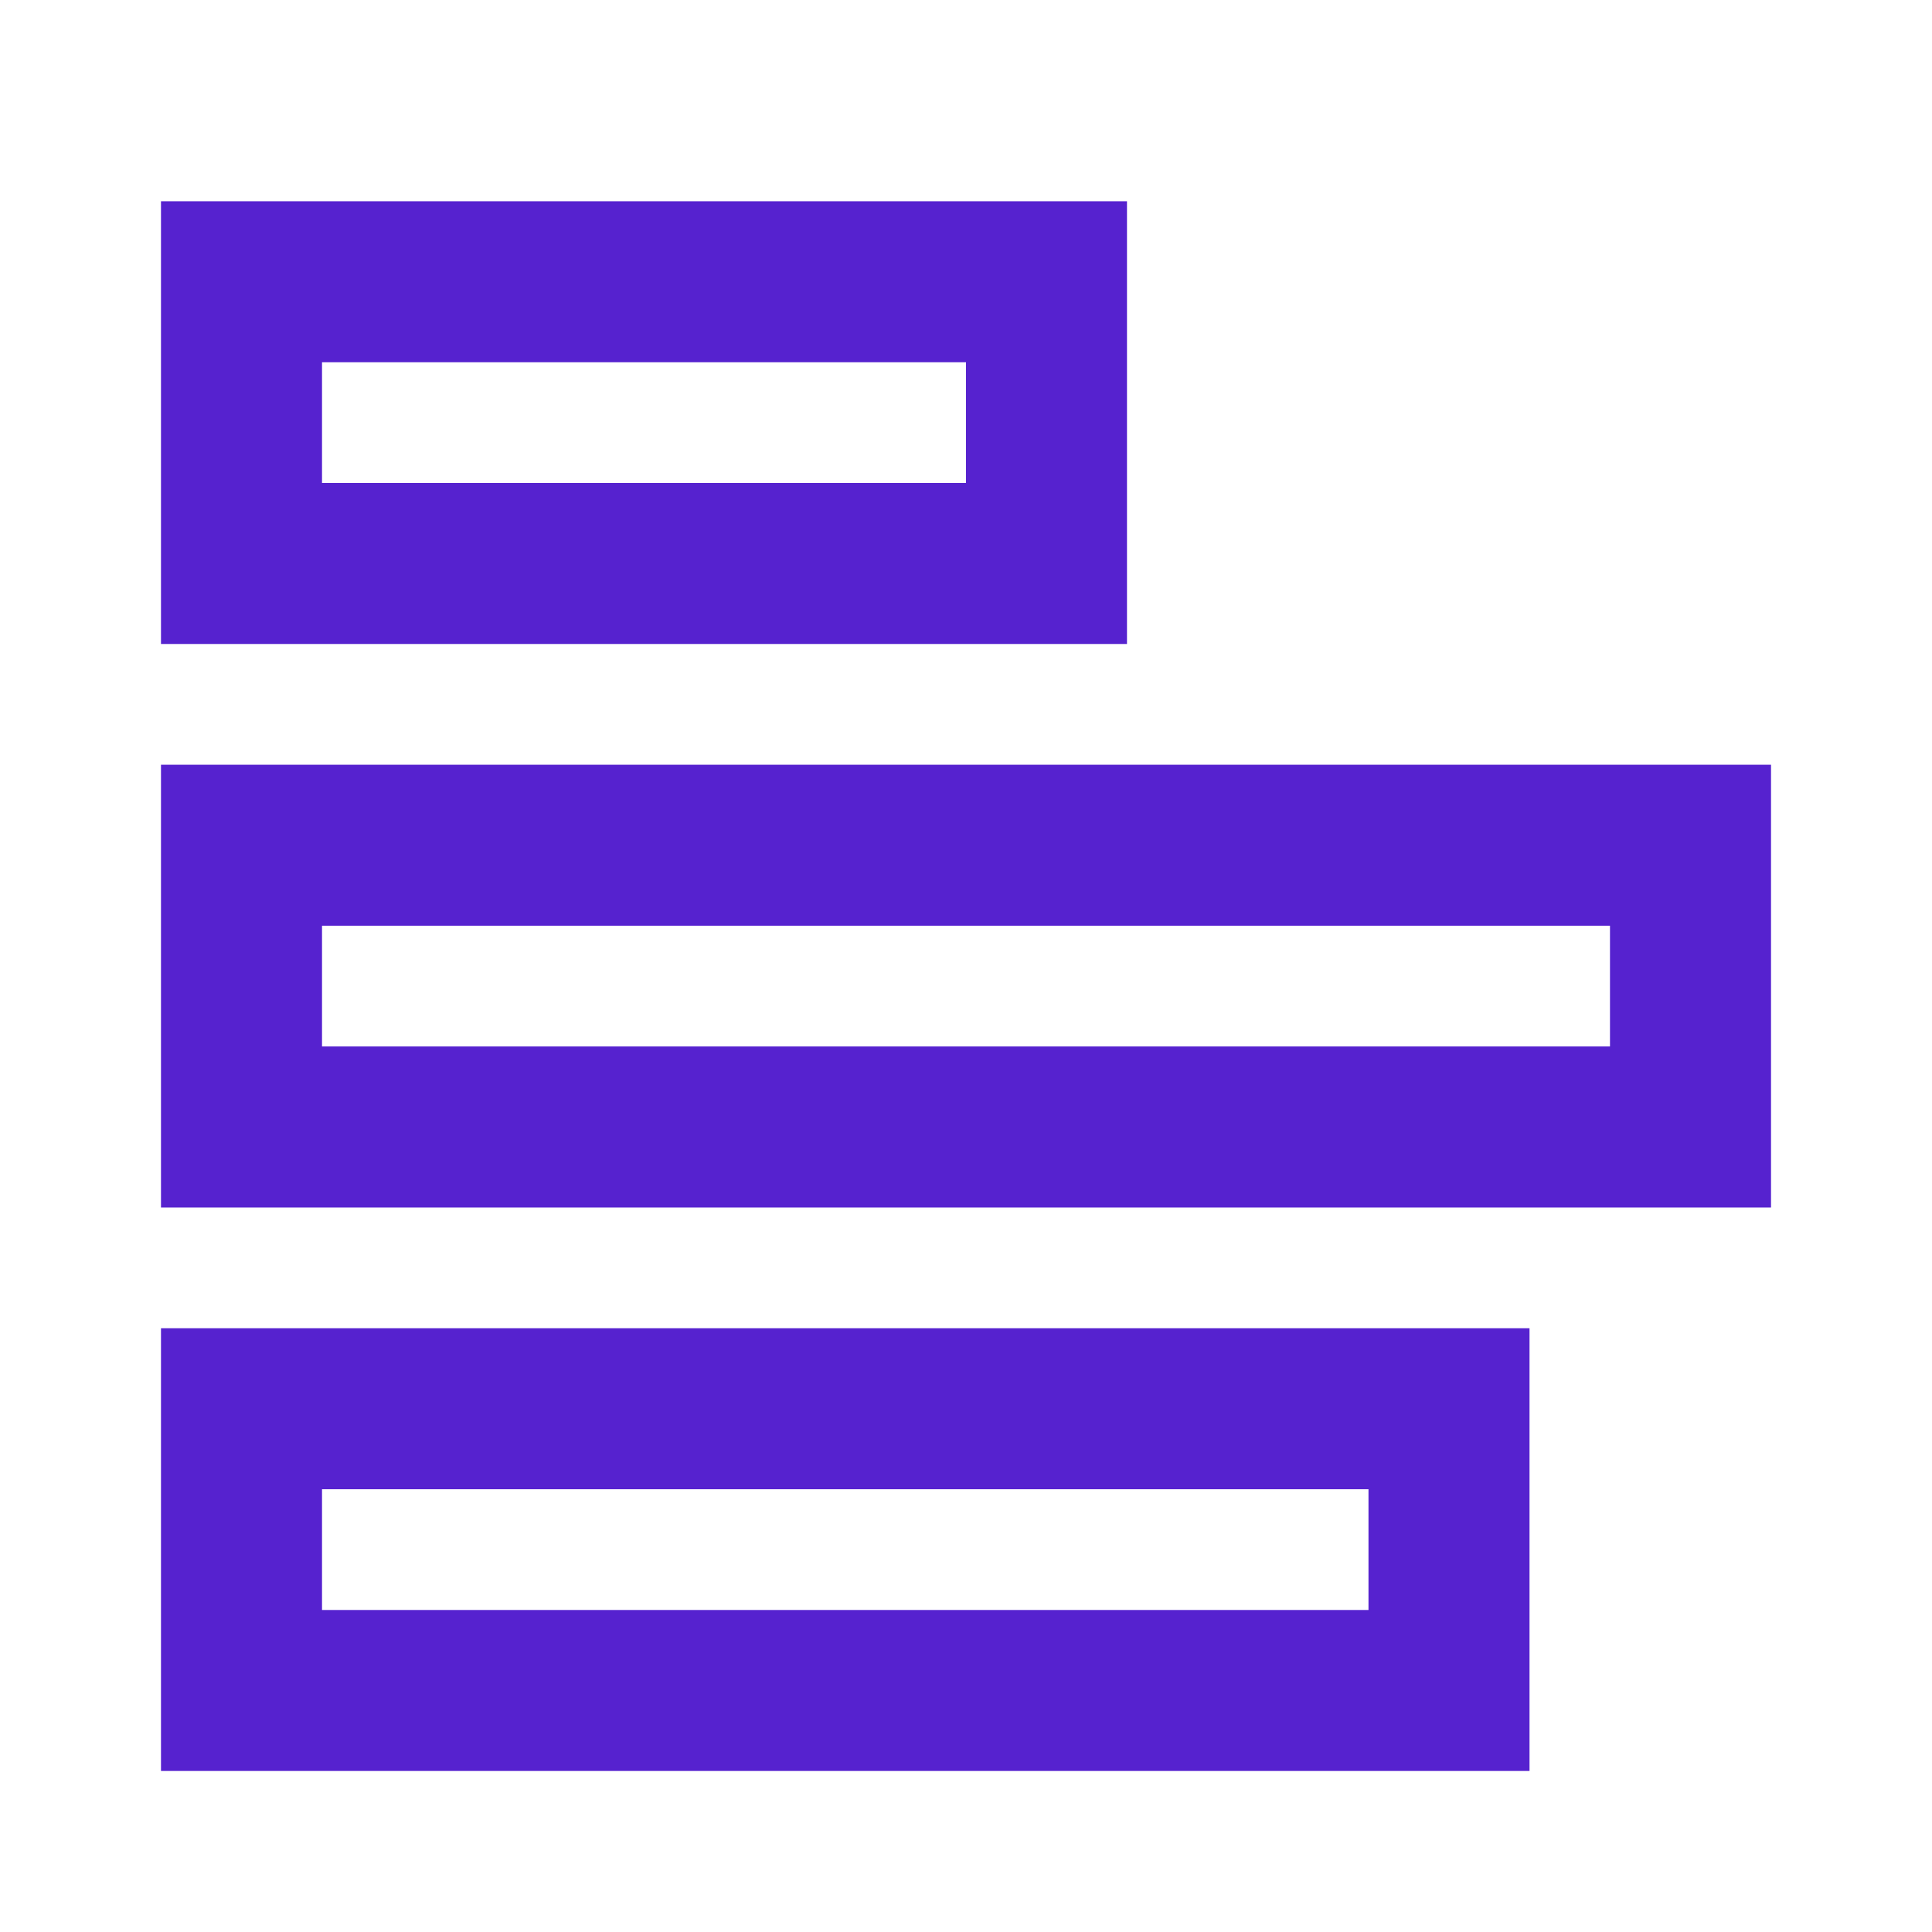
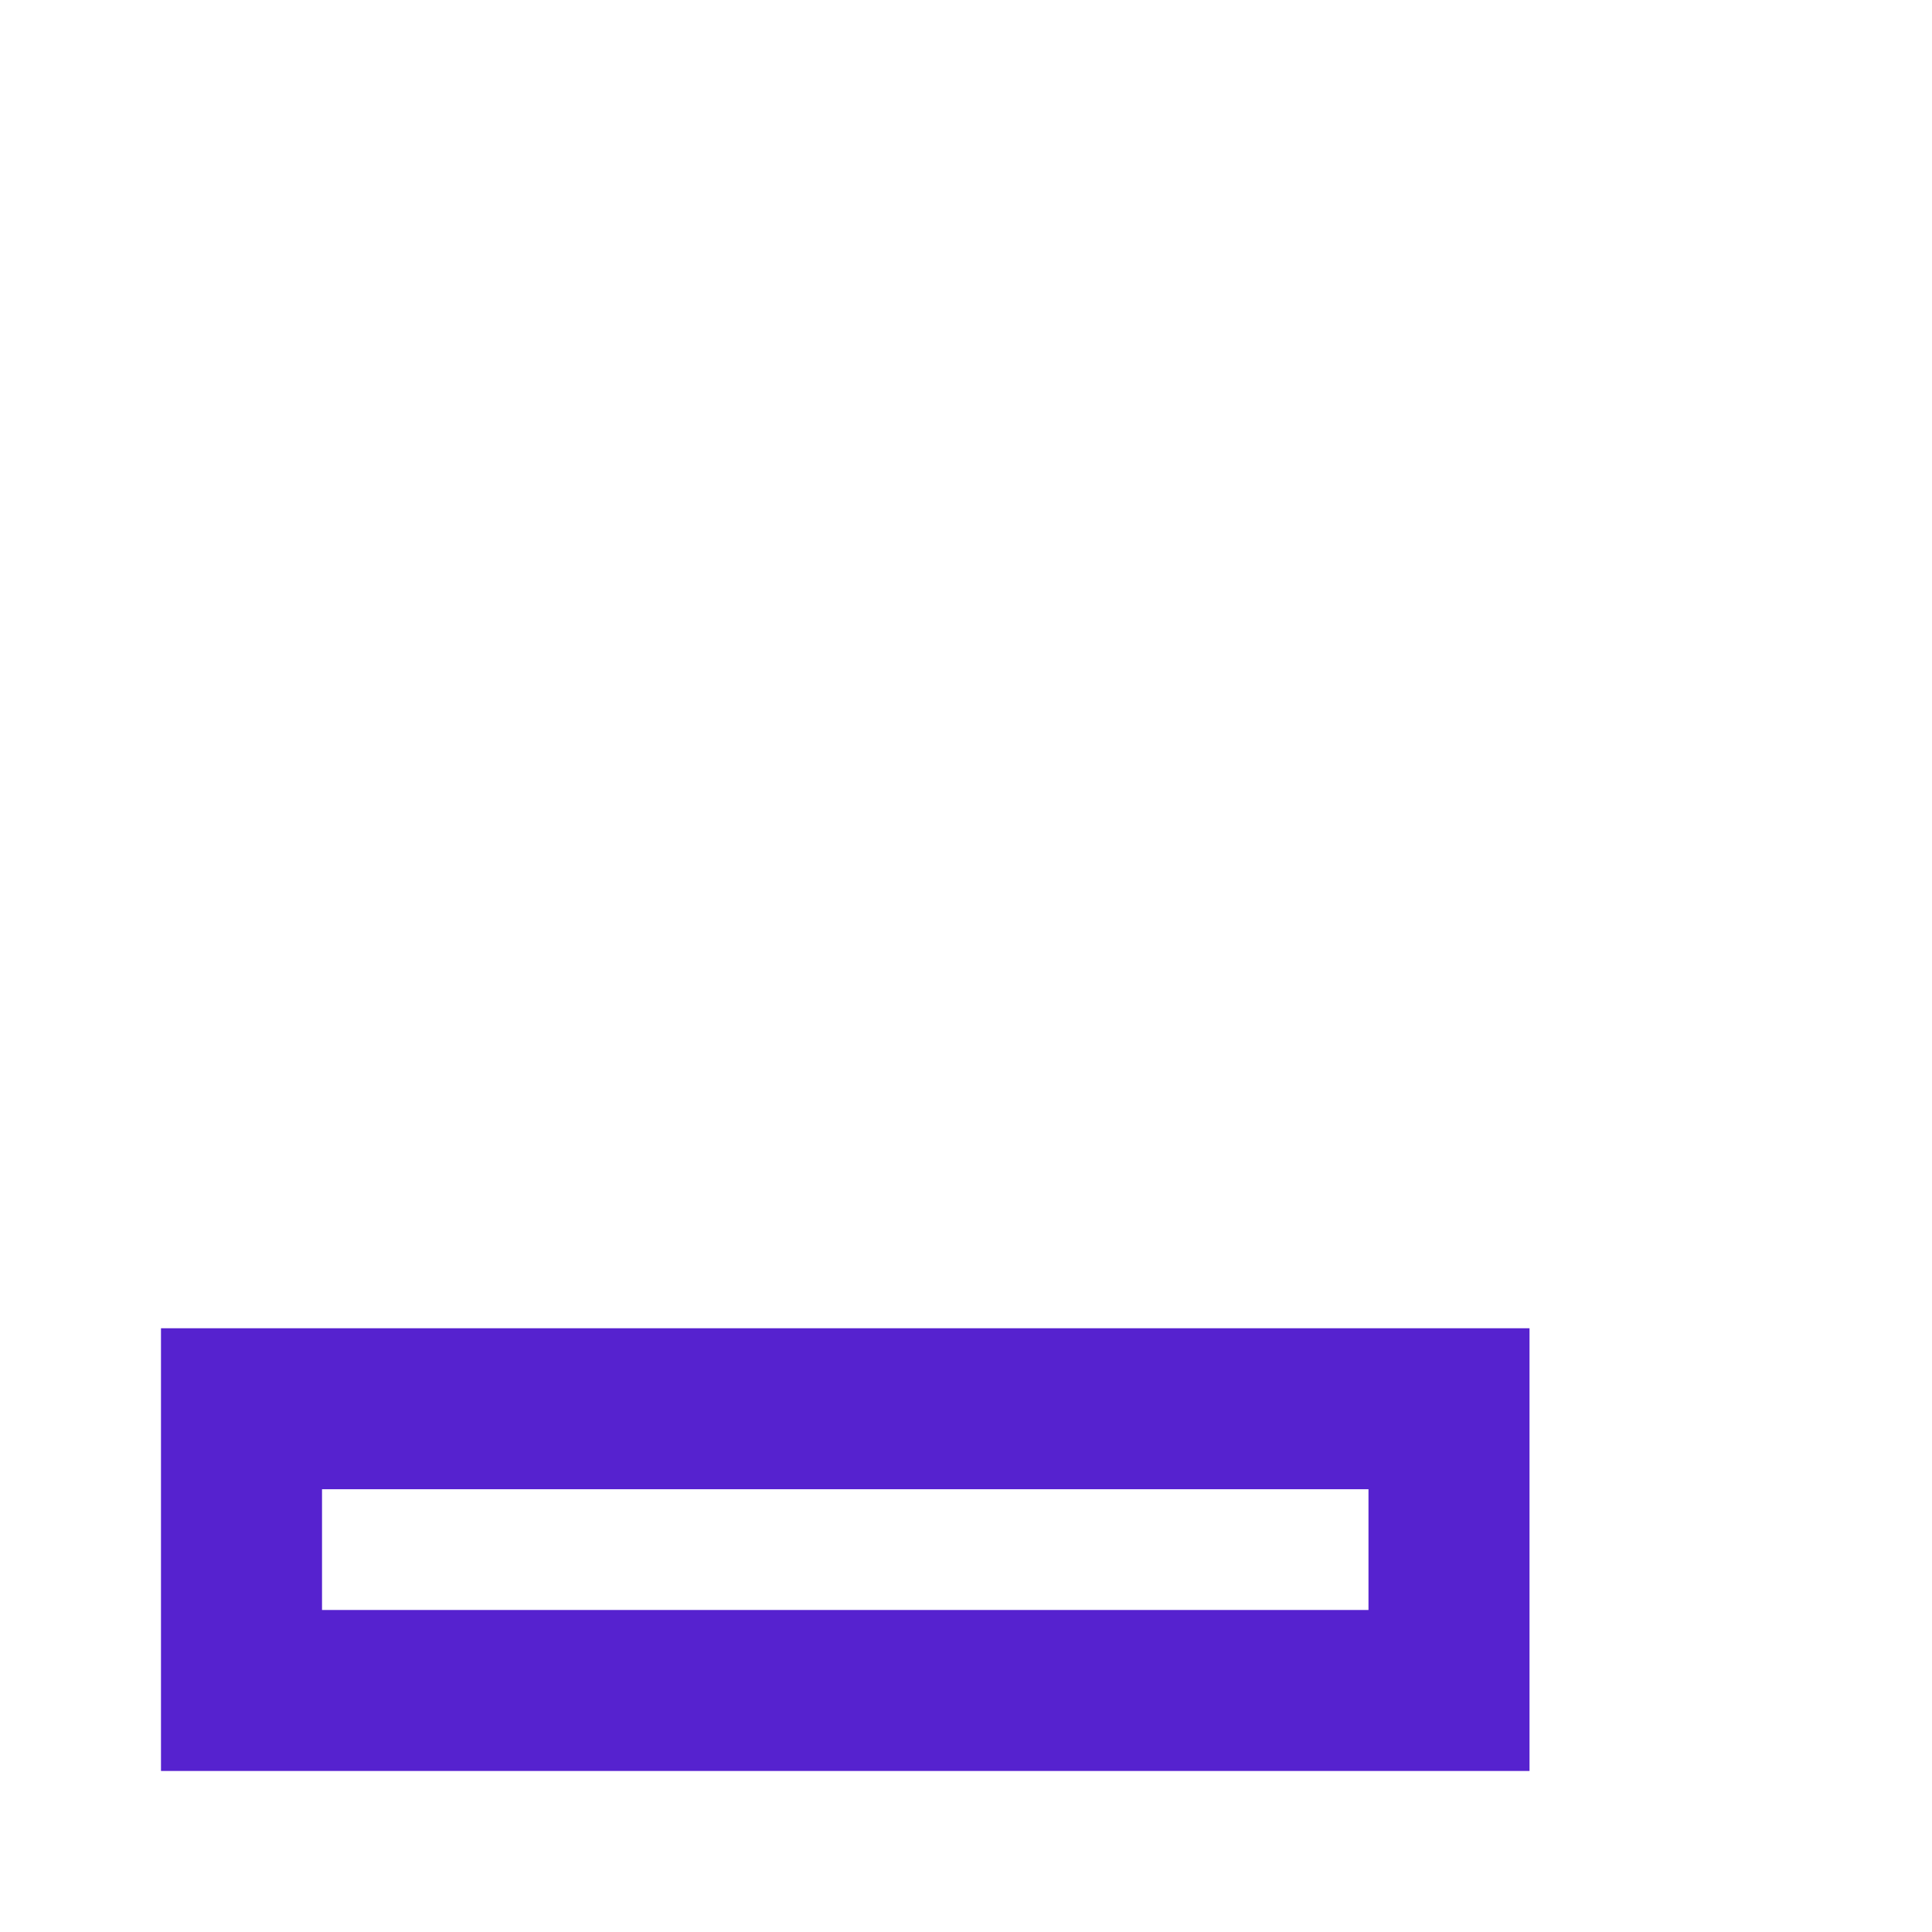
<svg xmlns="http://www.w3.org/2000/svg" width="40" height="40" viewBox="0 0 40 40" fill="none">
-   <path d="M23.333 4.167H3.333V13.333H23.333V4.167ZM6.667 10V7.5H20V10H6.667Z" fill="#5622CF" />
-   <path d="M3.333 15.833V25H36.667V15.833H3.333ZM6.667 21.666V19.166H33.333V21.666H6.667Z" fill="#5622CF" />
  <path d="M3.333 27.5H31.667V36.666H3.333V27.5ZM6.667 30.833V33.333H28.333V30.833H6.667Z" fill="#5622CF" />
</svg>